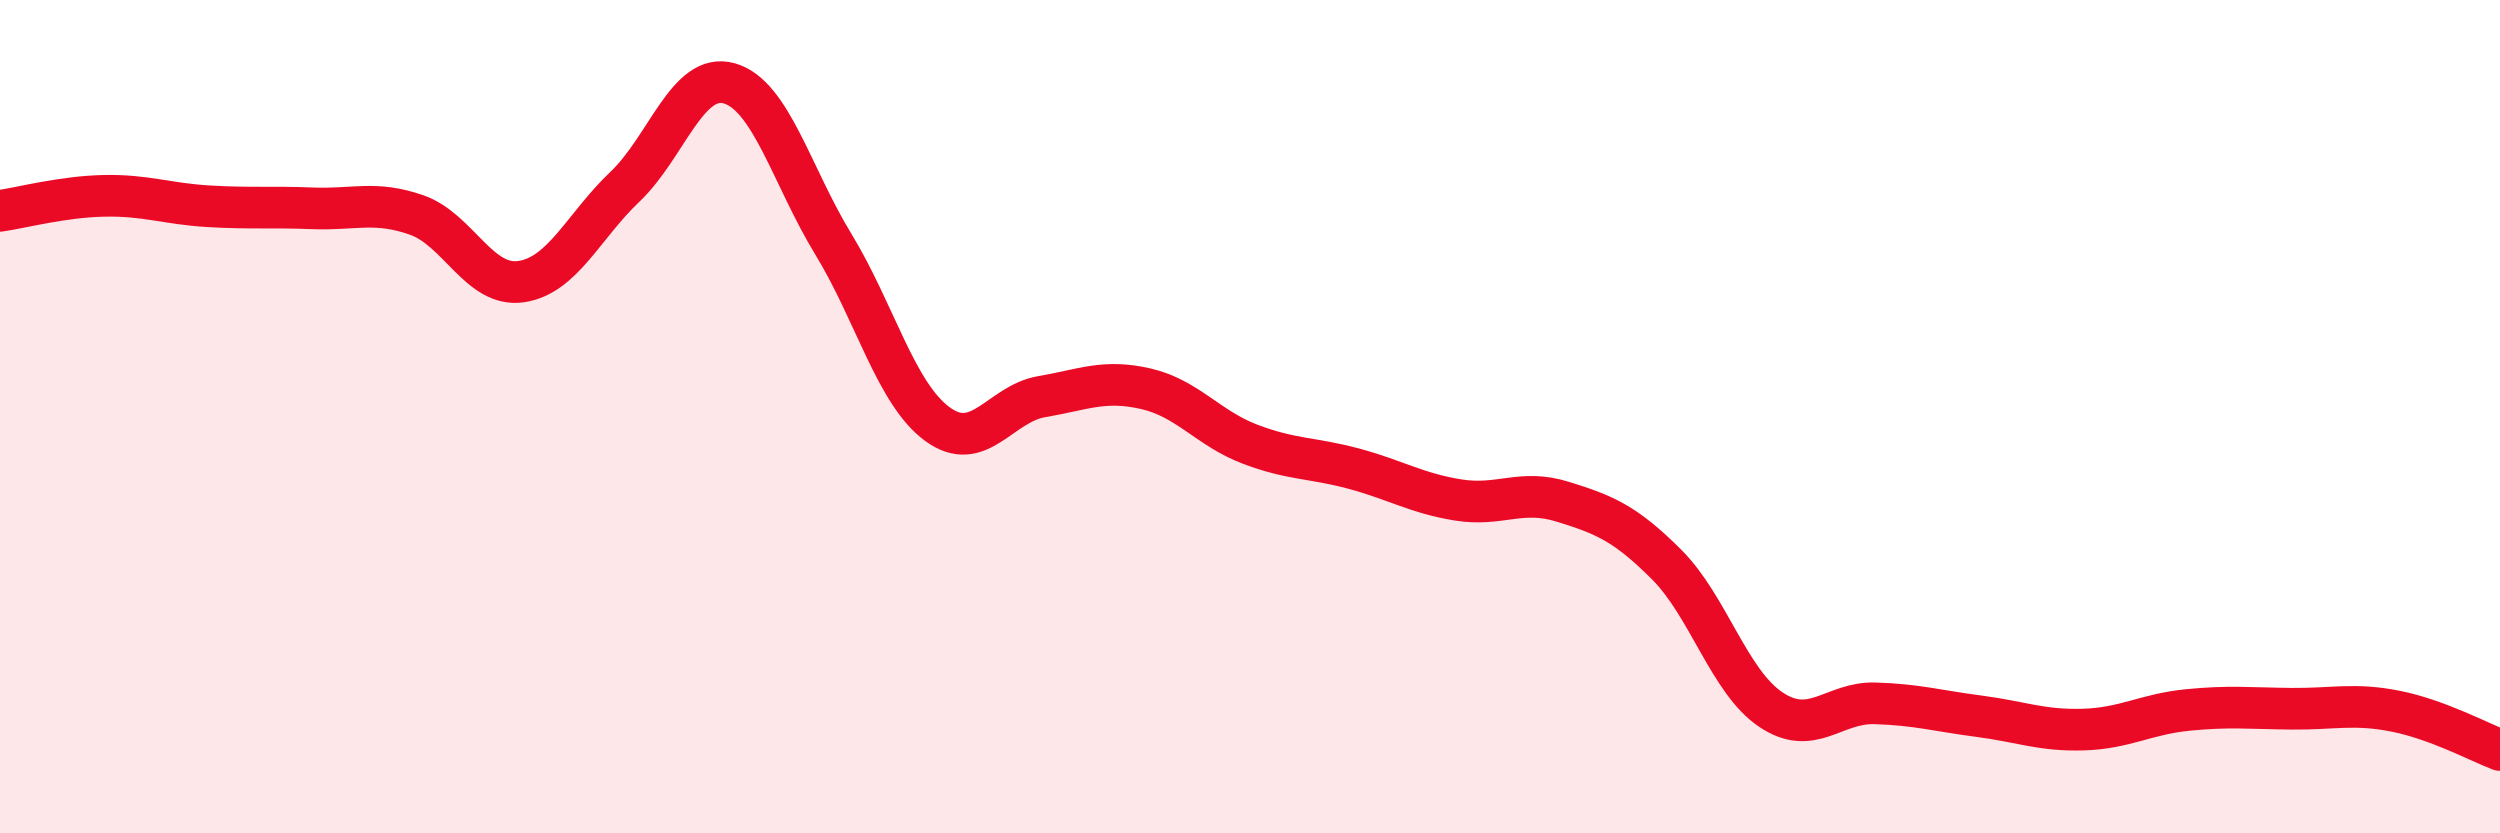
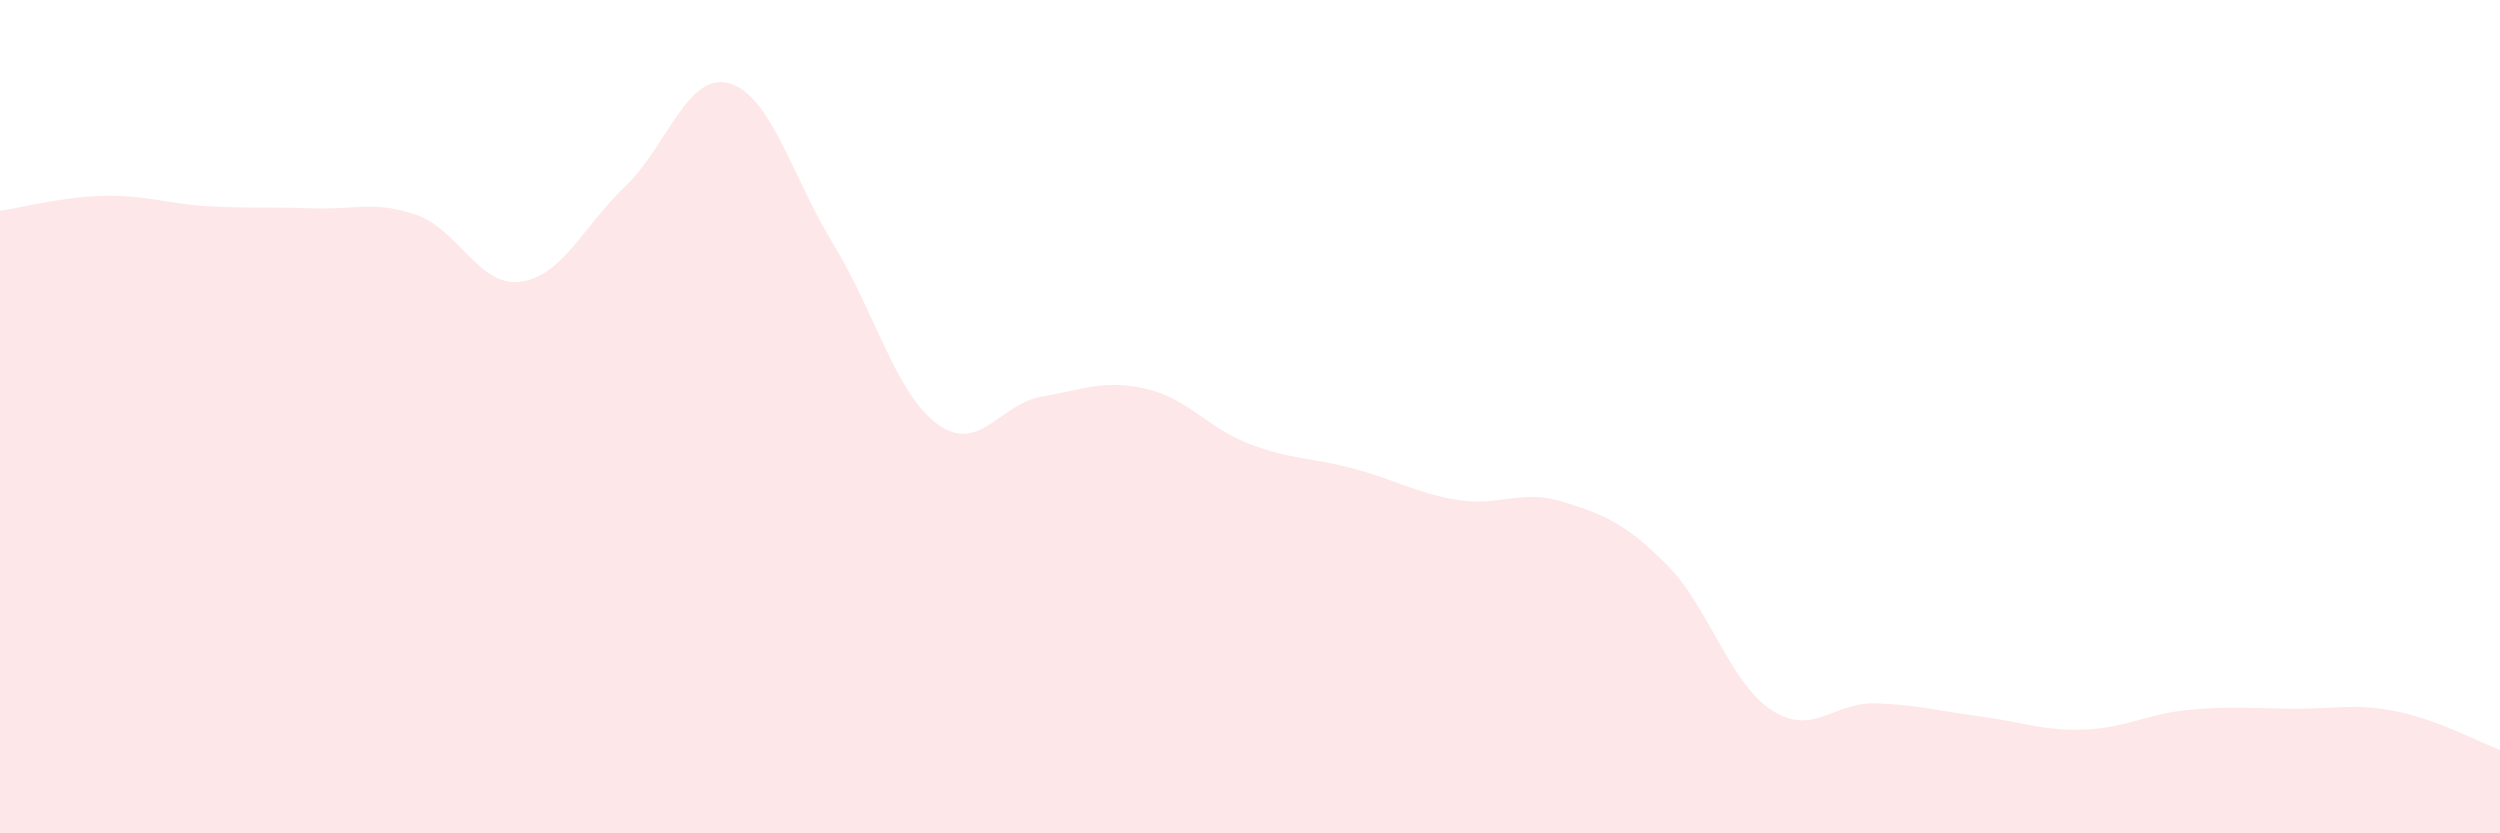
<svg xmlns="http://www.w3.org/2000/svg" width="60" height="20" viewBox="0 0 60 20">
  <path d="M 0,5.06 C 0.5,4.99 1.5,4.72 2.5,4.7 C 3.5,4.68 4,4.89 5,4.95 C 6,5.01 6.5,4.96 7.5,5 C 8.5,5.04 9,4.81 10,5.16 C 11,5.51 11.5,6.9 12.5,6.76 C 13.5,6.62 14,5.43 15,4.48 C 16,3.53 16.5,1.72 17.5,2 C 18.5,2.28 19,4.22 20,5.86 C 21,7.5 21.5,9.45 22.5,10.18 C 23.5,10.91 24,9.69 25,9.52 C 26,9.35 26.5,9.1 27.5,9.33 C 28.5,9.56 29,10.28 30,10.66 C 31,11.04 31.5,10.98 32.5,11.25 C 33.5,11.52 34,11.84 35,12 C 36,12.16 36.5,11.73 37.5,12.04 C 38.5,12.35 39,12.55 40,13.55 C 41,14.55 41.5,16.36 42.5,17.03 C 43.5,17.7 44,16.85 45,16.88 C 46,16.91 46.5,17.06 47.5,17.19 C 48.5,17.32 49,17.54 50,17.51 C 51,17.48 51.5,17.14 52.5,17.04 C 53.5,16.94 54,17 55,17.01 C 56,17.02 56.5,16.87 57.5,17.07 C 58.5,17.27 59.5,17.81 60,18L60 20L0 20Z" fill="#EB0A25" opacity="0.1" stroke-linecap="round" stroke-linejoin="round" />
-   <path d="M 0,5.06 C 0.5,4.99 1.5,4.72 2.5,4.7 C 3.5,4.68 4,4.89 5,4.95 C 6,5.01 6.5,4.96 7.5,5 C 8.5,5.04 9,4.81 10,5.16 C 11,5.51 11.5,6.9 12.5,6.76 C 13.5,6.62 14,5.43 15,4.48 C 16,3.53 16.5,1.72 17.5,2 C 18.5,2.28 19,4.22 20,5.86 C 21,7.5 21.5,9.45 22.5,10.18 C 23.5,10.91 24,9.69 25,9.52 C 26,9.35 26.5,9.1 27.5,9.33 C 28.5,9.56 29,10.28 30,10.66 C 31,11.04 31.5,10.98 32.5,11.25 C 33.5,11.52 34,11.84 35,12 C 36,12.16 36.5,11.73 37.5,12.04 C 38.5,12.35 39,12.55 40,13.55 C 41,14.55 41.5,16.36 42.5,17.03 C 43.5,17.7 44,16.85 45,16.88 C 46,16.91 46.5,17.06 47.5,17.19 C 48.5,17.32 49,17.54 50,17.51 C 51,17.48 51.5,17.14 52.5,17.04 C 53.5,16.94 54,17 55,17.01 C 56,17.02 56.5,16.87 57.5,17.07 C 58.5,17.27 59.5,17.81 60,18" stroke="#EB0A25" stroke-width="1" fill="none" stroke-linecap="round" stroke-linejoin="round" />
</svg>